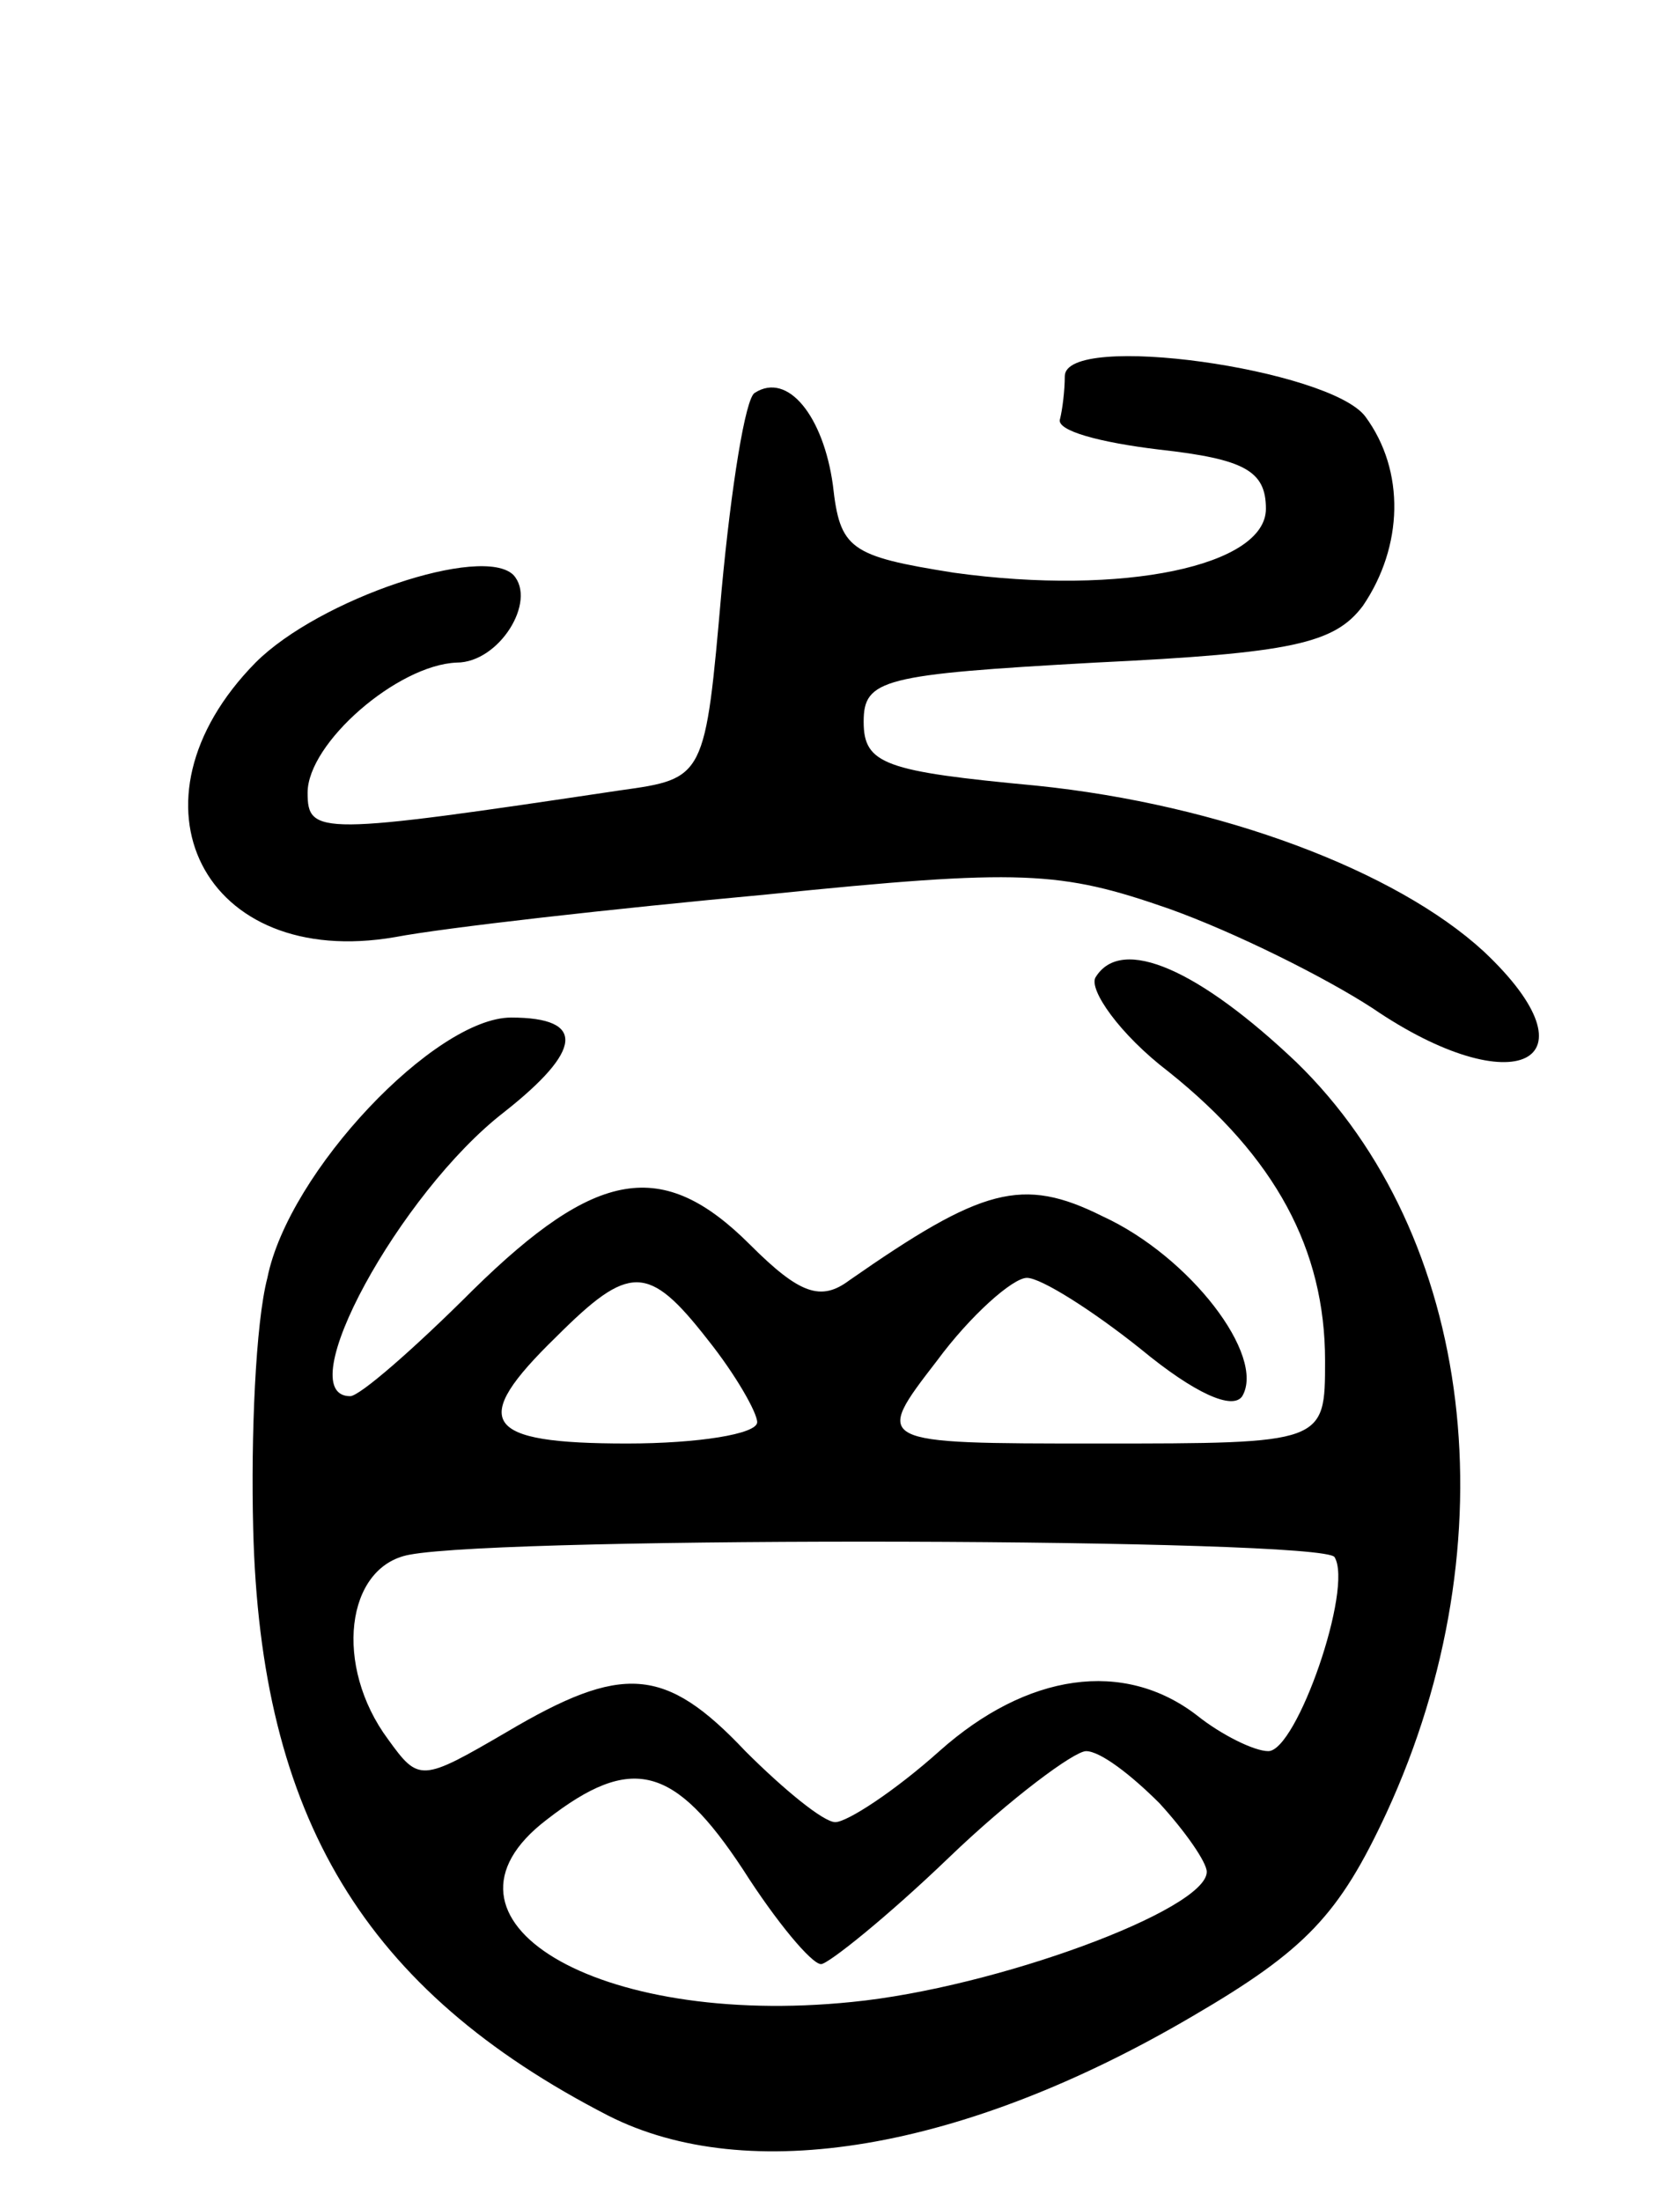
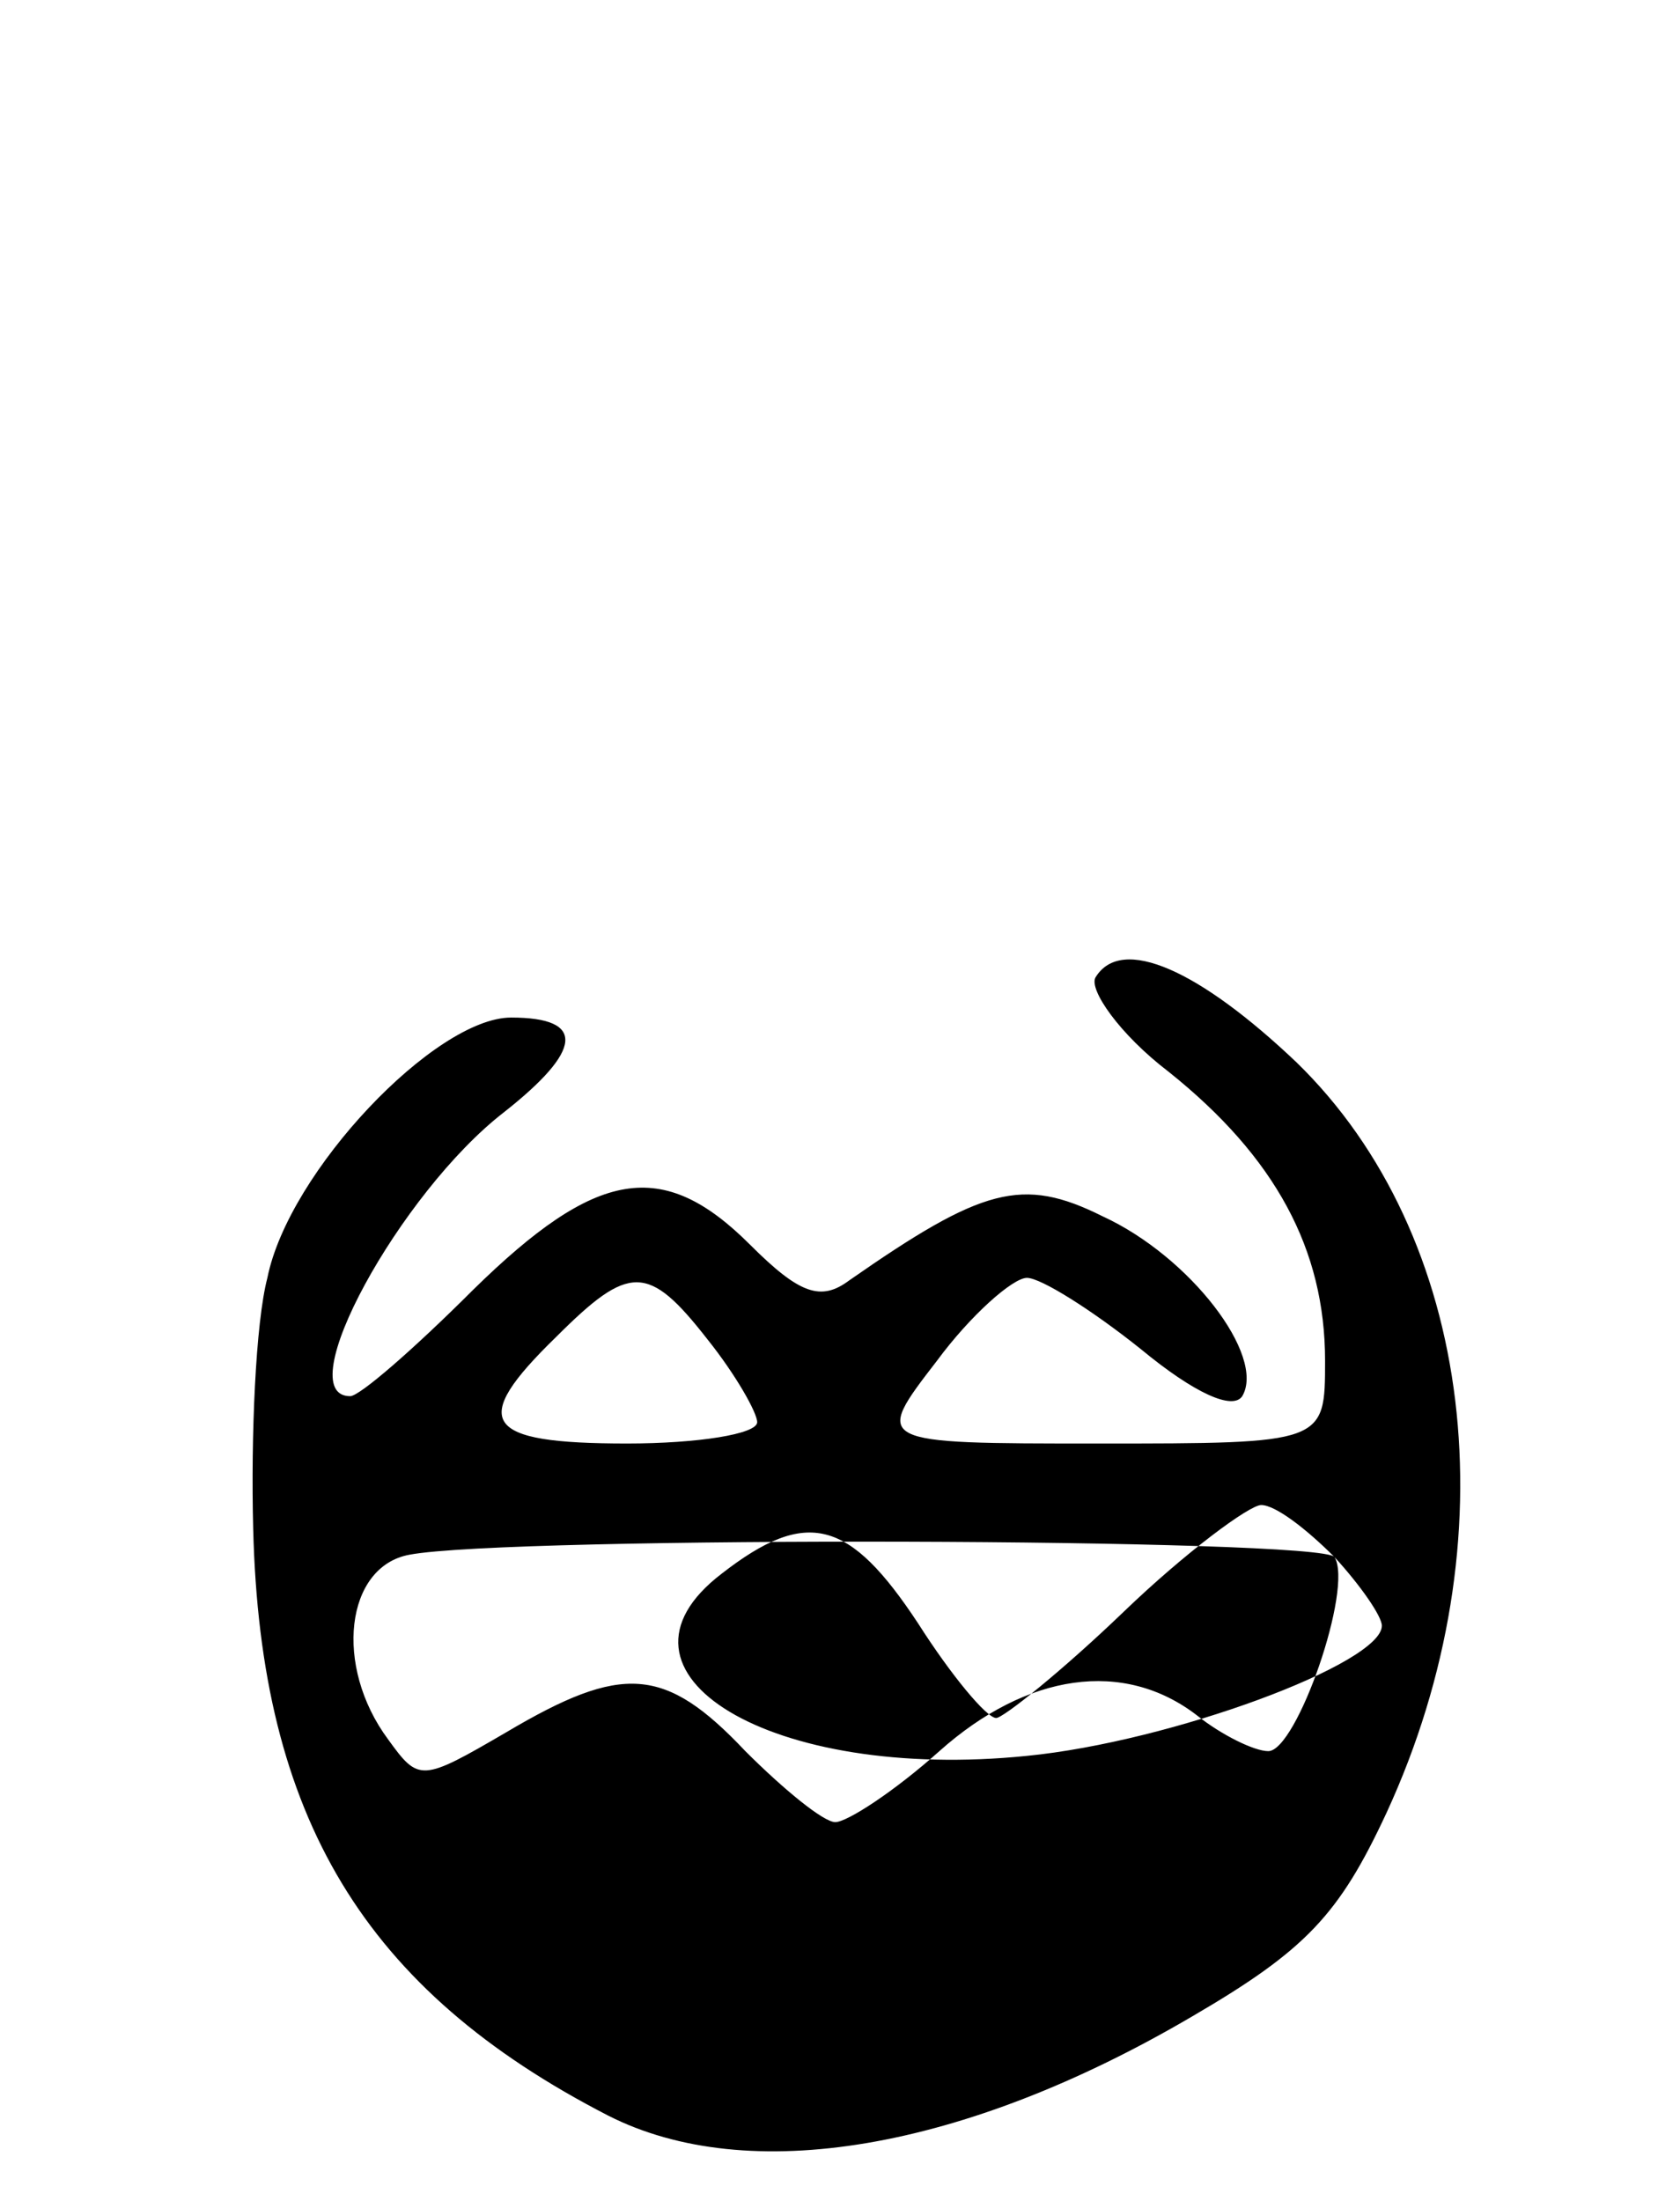
<svg xmlns="http://www.w3.org/2000/svg" version="1.0" width="71pt" height="93pt" viewBox="0 0 71 93" preserveAspectRatio="xMidYMid meet">
  <g transform="translate(0,93) scale(0.1,-0.1)" fill="#000000" stroke="none">
-     <path d="M450 771 c0 -6 -1 -14 -2 -18 -2 -5 17 -10 42 -13 36 -4 45 -9 45 -25 0 -24 -60 -37 -132 -27 -44 7 -48 10 -51 37 -4 29 -19 48 -33 39 -4 -2 -10 -40 -14 -83 -7 -80 -7 -80 -43 -85 -127 -19 -132 -19 -132 -1 0 21 38 54 63 55 18 0 34 26 24 37 -13 13 -82 -10 -109 -37 -58 -59 -22 -130 59 -116 21 4 92 12 157 18 108 11 124 10 170 -6 28 -10 66 -29 86 -42 60 -41 97 -23 47 24 -37 34 -111 62 -189 70 -64 6 -73 9 -73 27 0 18 8 20 98 25 83 4 101 8 113 24 17 25 18 57 1 80 -15 20 -127 36 -127 17z" />
-     <path d="M463 517 c-3 -5 10 -24 31 -40 45 -36 66 -75 66 -122 0 -35 0 -35 -96 -35 -95 0 -95 0 -68 35 14 19 32 35 38 35 6 0 28 -14 48 -30 23 -19 39 -26 43 -20 10 17 -22 59 -59 76 -34 17 -51 12 -107 -27 -12 -9 -21 -6 -42 15 -37 37 -65 32 -117 -19 -25 -25 -48 -45 -52 -45 -26 0 21 86 65 120 33 26 35 40 3 40 -32 0 -94 -65 -103 -110 -5 -19 -7 -67 -6 -106 3 -122 47 -195 150 -248 59 -30 150 -15 247 42 48 28 62 43 82 86 53 115 37 244 -38 317 -41 39 -74 54 -85 36z m-164 -153 c12 -15 21 -31 21 -35 0 -5 -25 -9 -55 -9 -61 0 -67 9 -30 45 31 31 39 31 64 -1z m265 -92 c8 -13 -16 -82 -28 -82 -6 0 -20 7 -30 15 -31 24 -72 18 -109 -15 -19 -17 -39 -30 -44 -30 -5 0 -22 14 -38 30 -34 36 -52 37 -101 8 -36 -21 -37 -21 -50 -3 -23 31 -18 73 9 78 42 8 386 7 391 -1z m-74 -104 c11 -12 20 -25 20 -29 0 -16 -89 -49 -150 -55 -108 -11 -184 35 -129 77 36 28 54 23 83 -21 14 -22 29 -40 33 -40 3 0 28 20 54 45 26 25 53 45 58 45 6 0 19 -10 31 -22z" />
+     <path d="M463 517 c-3 -5 10 -24 31 -40 45 -36 66 -75 66 -122 0 -35 0 -35 -96 -35 -95 0 -95 0 -68 35 14 19 32 35 38 35 6 0 28 -14 48 -30 23 -19 39 -26 43 -20 10 17 -22 59 -59 76 -34 17 -51 12 -107 -27 -12 -9 -21 -6 -42 15 -37 37 -65 32 -117 -19 -25 -25 -48 -45 -52 -45 -26 0 21 86 65 120 33 26 35 40 3 40 -32 0 -94 -65 -103 -110 -5 -19 -7 -67 -6 -106 3 -122 47 -195 150 -248 59 -30 150 -15 247 42 48 28 62 43 82 86 53 115 37 244 -38 317 -41 39 -74 54 -85 36z m-164 -153 c12 -15 21 -31 21 -35 0 -5 -25 -9 -55 -9 -61 0 -67 9 -30 45 31 31 39 31 64 -1z m265 -92 c8 -13 -16 -82 -28 -82 -6 0 -20 7 -30 15 -31 24 -72 18 -109 -15 -19 -17 -39 -30 -44 -30 -5 0 -22 14 -38 30 -34 36 -52 37 -101 8 -36 -21 -37 -21 -50 -3 -23 31 -18 73 9 78 42 8 386 7 391 -1z c11 -12 20 -25 20 -29 0 -16 -89 -49 -150 -55 -108 -11 -184 35 -129 77 36 28 54 23 83 -21 14 -22 29 -40 33 -40 3 0 28 20 54 45 26 25 53 45 58 45 6 0 19 -10 31 -22z" />
  </g>
</svg>